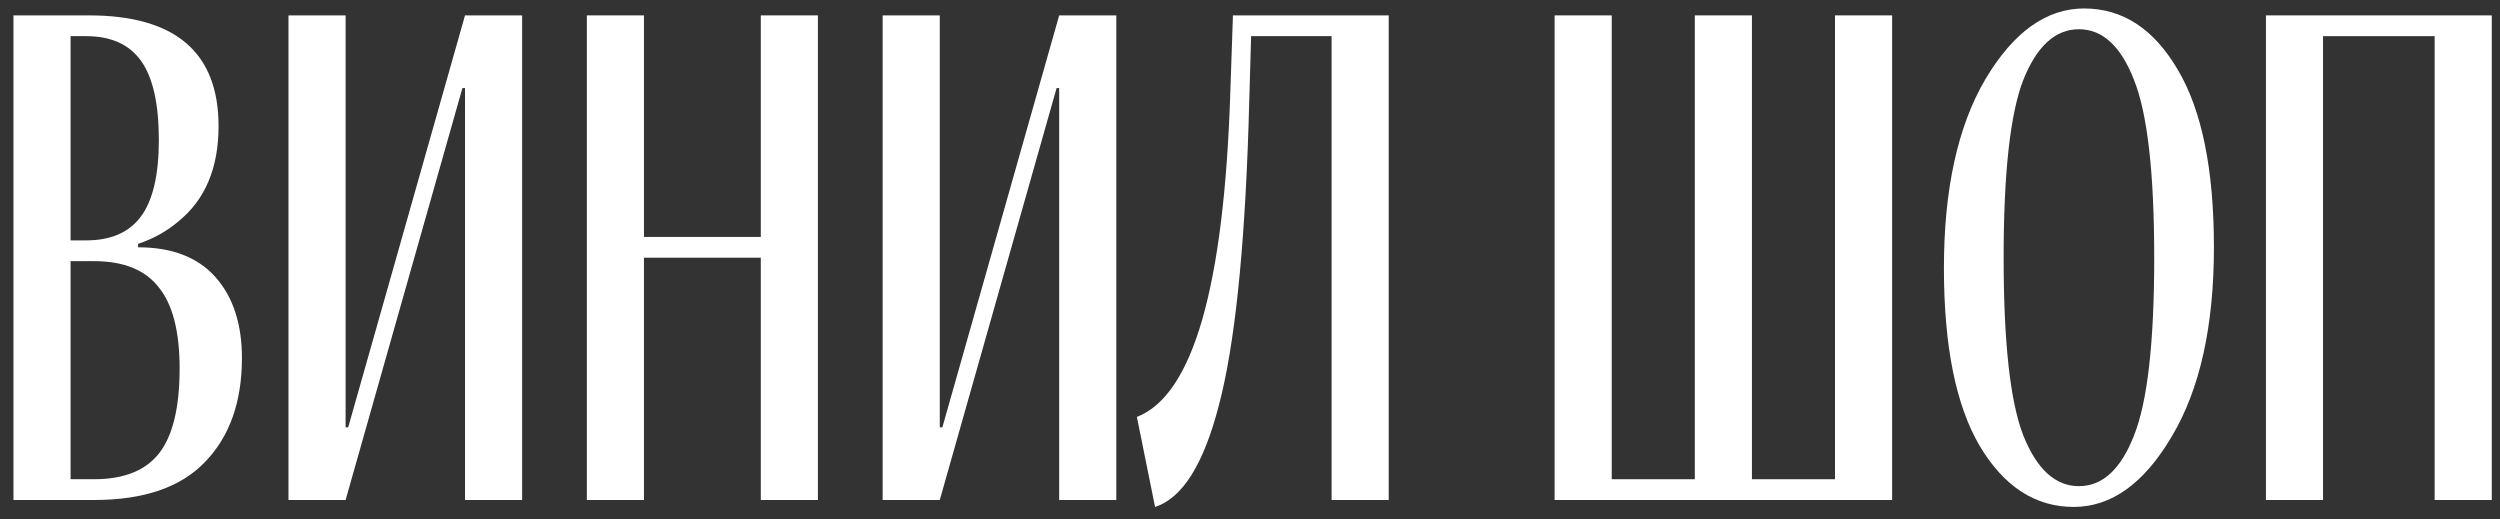
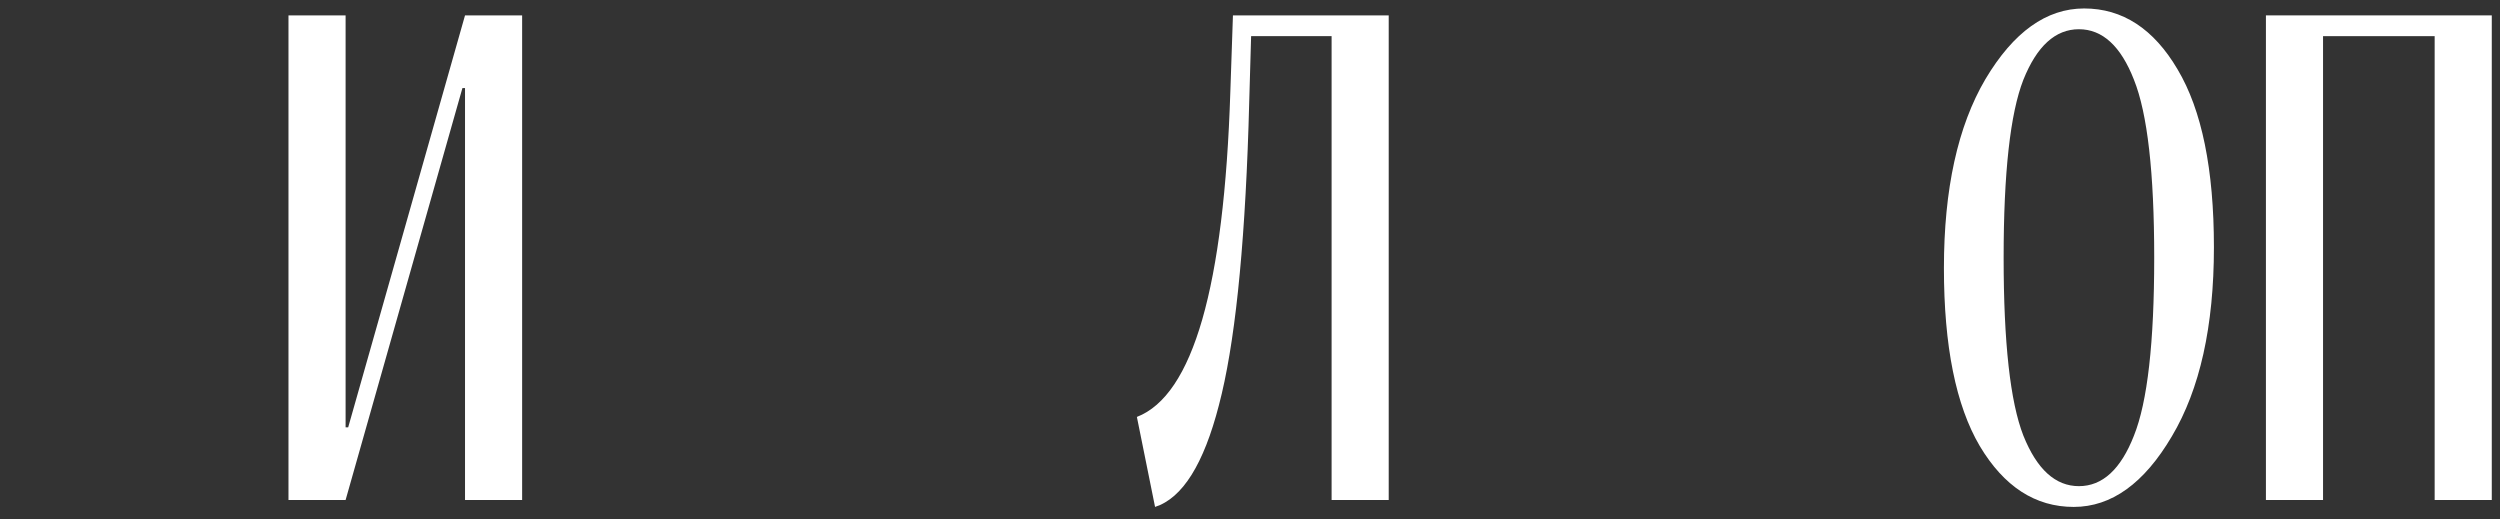
<svg xmlns="http://www.w3.org/2000/svg" width="130" height="27" viewBox="0 0 130 27" fill="none">
  <rect x="0" y="0" width="130" height="27" fill="#333333" stroke="none" />
-   <path d="M4.885 26H0.7V0.8H4.615C9.115 0.8 11.365 2.72 11.365 6.56C11.365 8.744 10.663 10.4 9.259 11.528C8.665 12.032 7.972 12.416 7.18 12.68V12.86C8.944 12.86 10.285 13.376 11.203 14.408C12.121 15.44 12.58 16.844 12.58 18.62C12.58 20.9 11.941 22.7 10.663 24.02C9.403 25.34 7.477 26 4.885 26ZM3.67 1.88V12.5H4.48C5.776 12.5 6.73 12.08 7.342 11.24C7.954 10.4 8.26 9.08 8.26 7.28C8.26 5.408 7.954 4.04 7.342 3.176C6.73 2.312 5.776 1.88 4.48 1.88H3.67ZM4.885 13.58H3.67V24.92H4.885C6.451 24.92 7.585 24.464 8.287 23.552C8.989 22.64 9.34 21.176 9.34 19.16C9.34 17.24 8.98 15.836 8.26 14.948C7.558 14.036 6.433 13.58 4.885 13.58Z" fill="white" />
  <path d="M17.971 26H15.001V0.8H17.971V22.22H18.106L24.181 0.8H27.151V26H24.181V4.58H24.046L17.971 26Z" fill="white" />
-   <path d="M33.486 26H30.516V0.8H33.486V12.32H39.561V0.8H42.531V26H39.561V13.4H33.486V26Z" fill="white" />
-   <path d="M48.868 26H45.898V0.8H48.868V22.22H49.003L55.078 0.8H58.048V26H55.078V4.58H54.943L48.868 26Z" fill="white" />
  <path d="M60.063 26.36L59.118 21.68C62.034 20.552 63.654 14.912 63.978 4.76L64.113 0.8H72.213V26H69.243V1.88H65.058L64.923 6.56C64.707 13.16 64.194 17.996 63.384 21.068C62.592 24.14 61.485 25.904 60.063 26.36Z" fill="white" />
-   <path d="M88.13 0.8H91.1V24.92H95.42V0.8H98.39V26H80.84V0.8H83.81V24.92H88.13V0.8Z" fill="white" />
  <path d="M105.215 22.652C105.917 24.404 106.88 25.28 108.104 25.28C109.328 25.28 110.282 24.404 110.966 22.652C111.668 20.9 112.019 17.816 112.019 13.4C112.019 8.984 111.668 5.9 110.966 4.148C110.282 2.396 109.328 1.52 108.104 1.52C106.88 1.52 105.917 2.396 105.215 4.148C104.531 5.9 104.189 8.984 104.189 13.4C104.189 17.816 104.531 20.9 105.215 22.652ZM108.374 0.44C110.372 0.44 111.992 1.496 113.234 3.608C114.494 5.72 115.124 8.804 115.124 12.86C115.124 16.964 114.395 20.24 112.937 22.688C111.497 25.136 109.796 26.36 107.834 26.36C105.836 26.36 104.207 25.304 102.947 23.192C101.705 21.08 101.084 17.996 101.084 13.94C101.084 9.836 101.804 6.56 103.244 4.112C104.702 1.664 106.412 0.44 108.374 0.44Z" fill="white" />
  <path d="M120.798 26H117.828V0.8H129.572V26H126.602V1.88H120.798V26Z" fill="white" />
</svg>